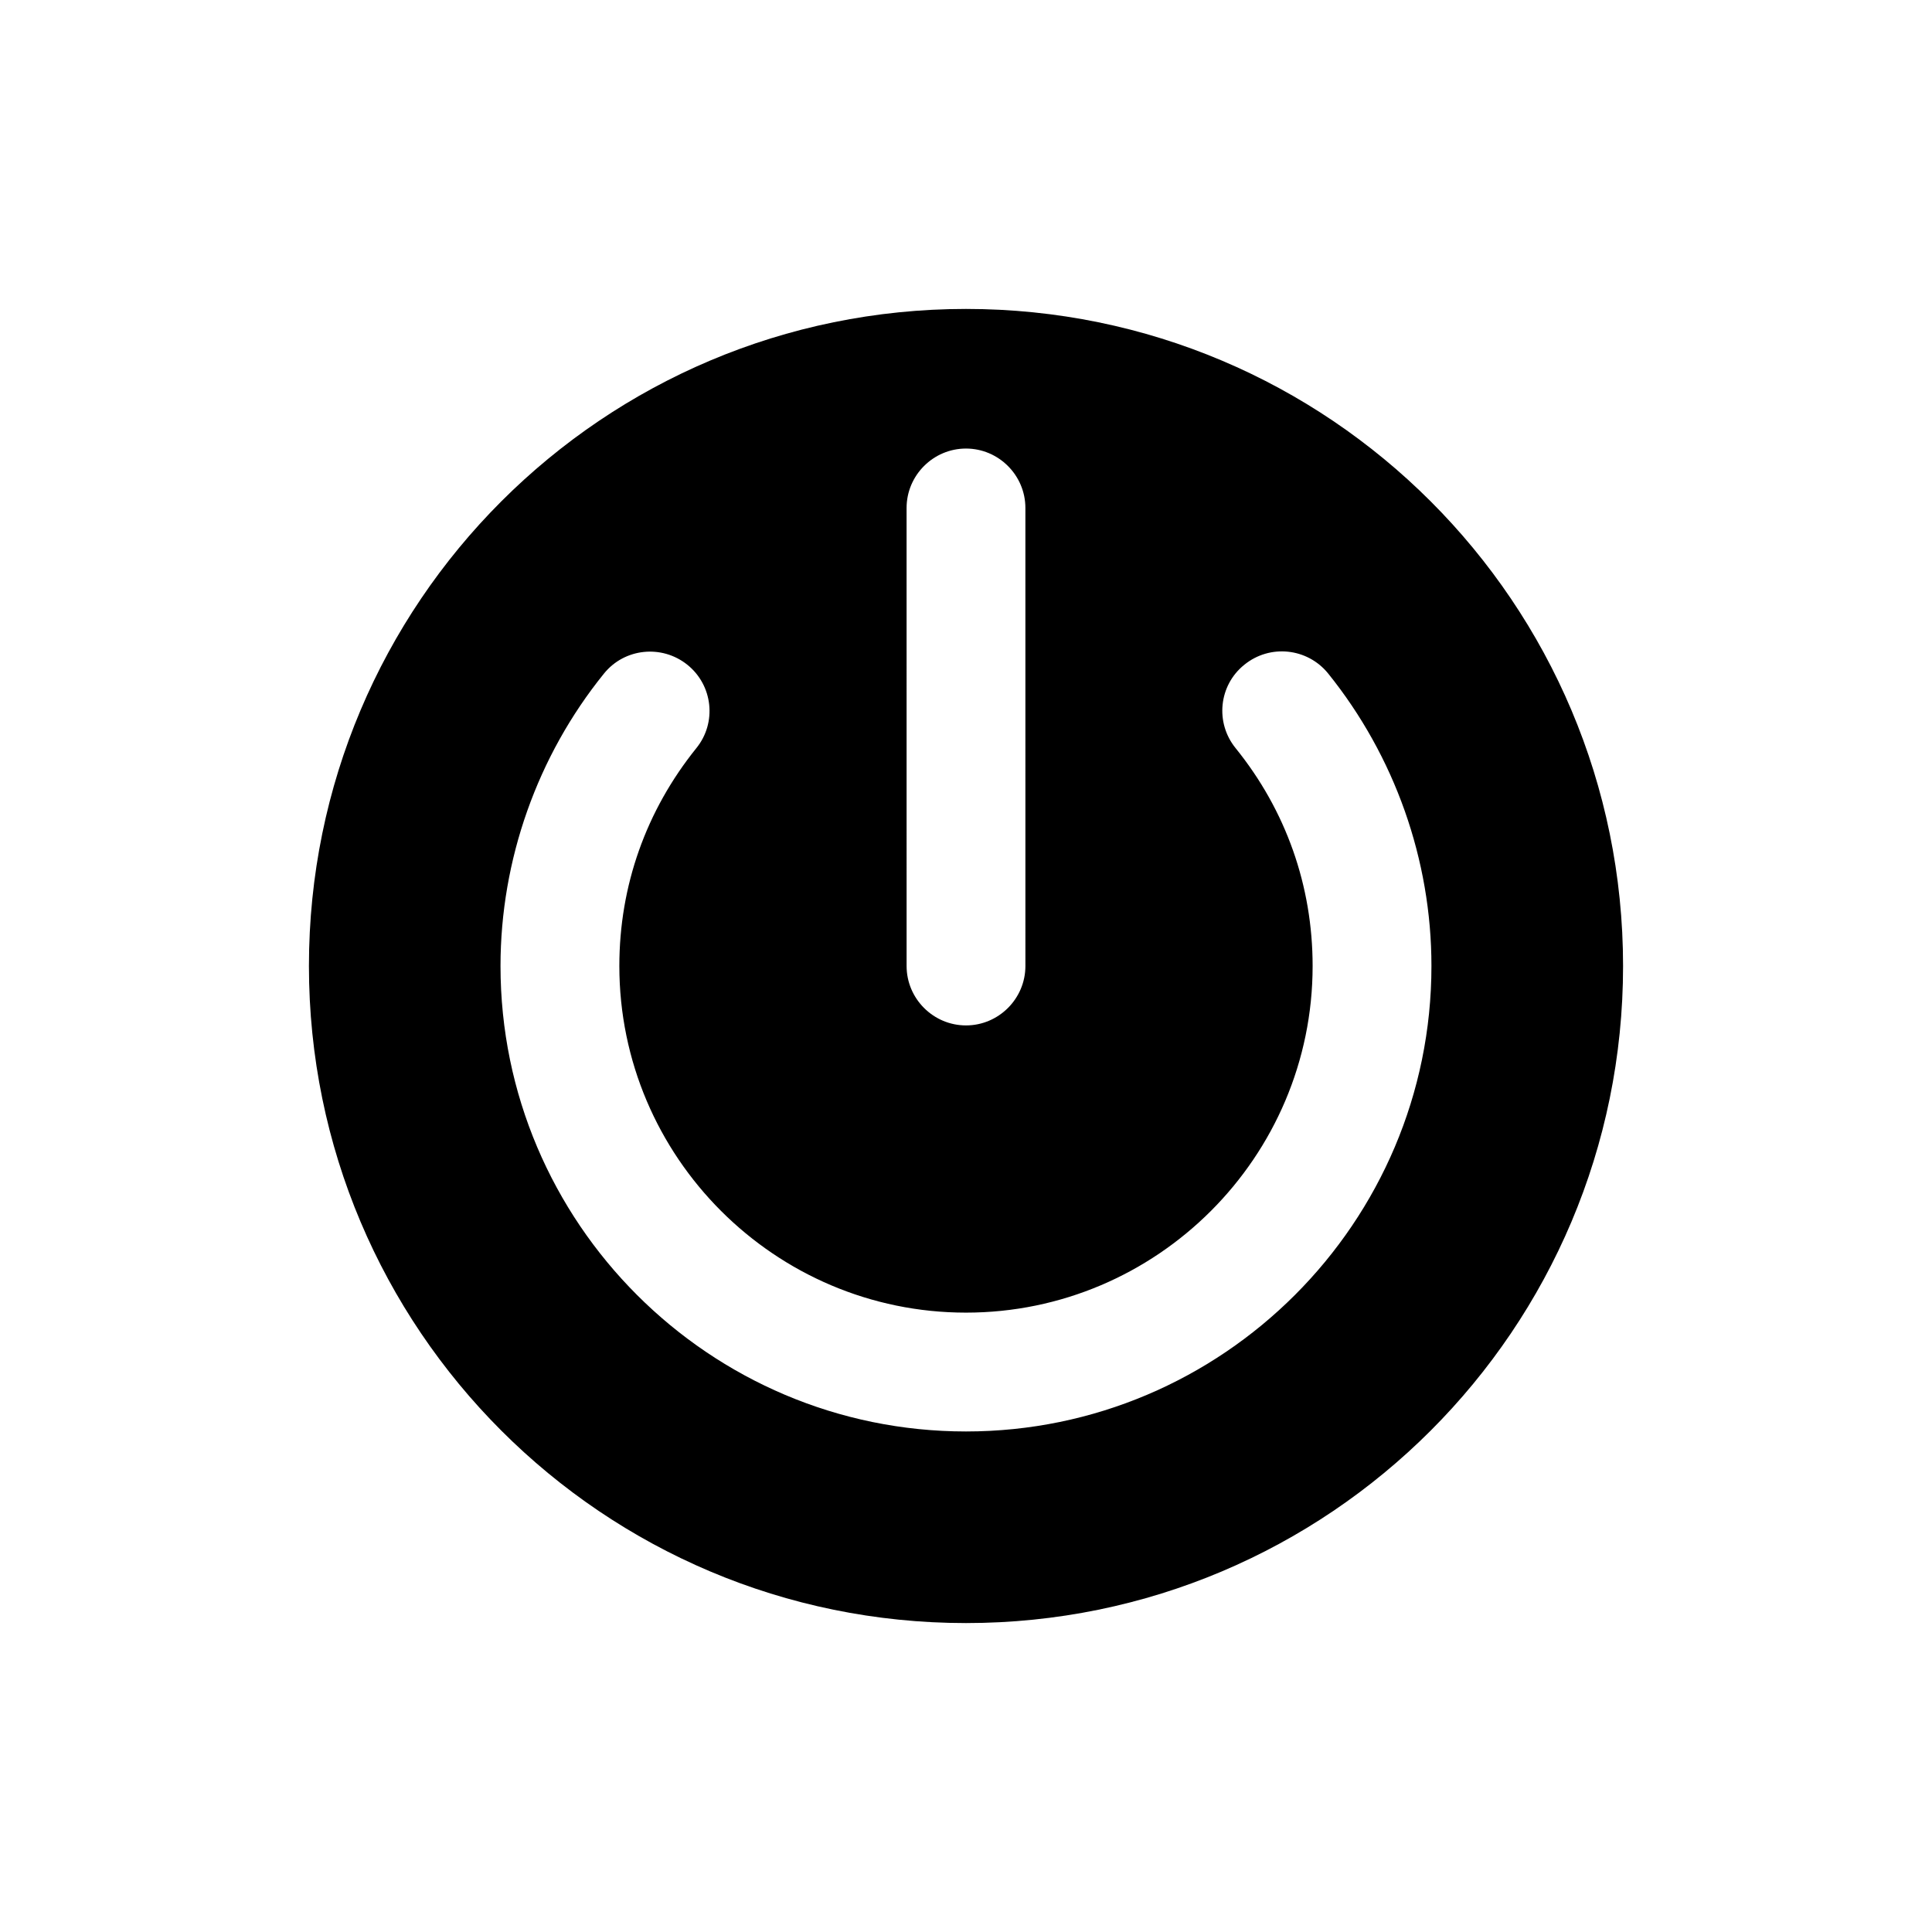
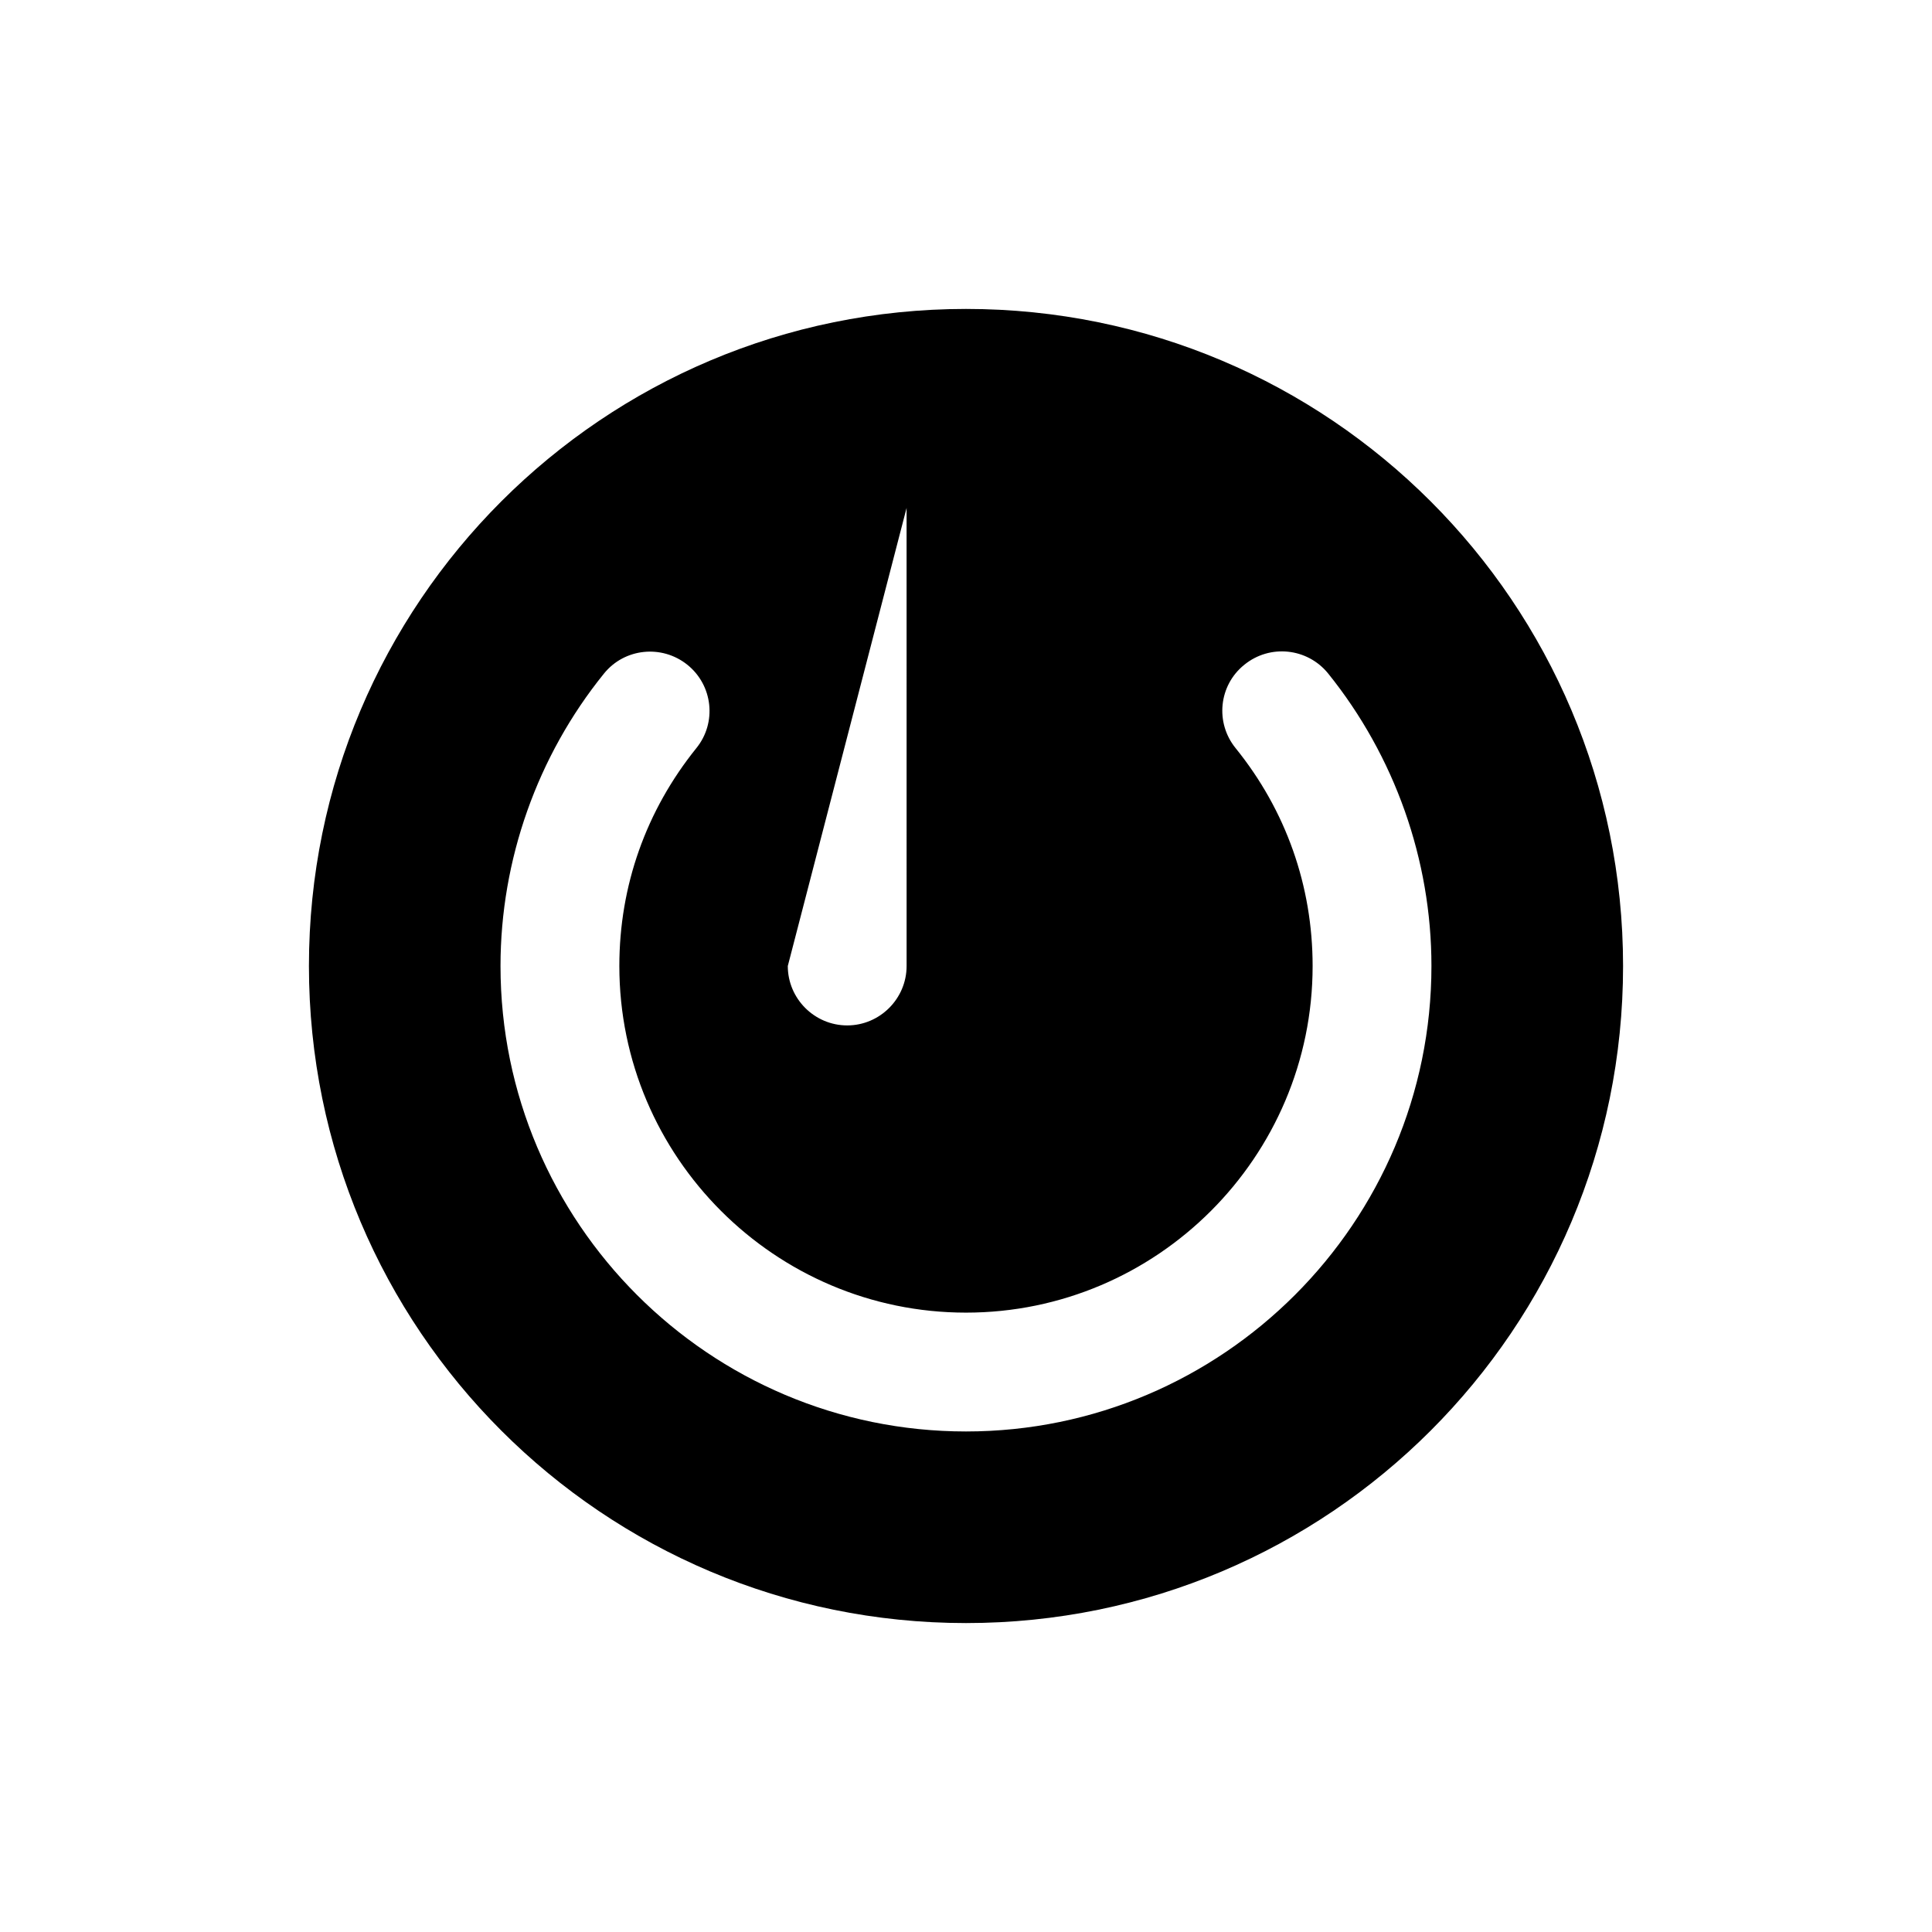
<svg xmlns="http://www.w3.org/2000/svg" fill="#000000" width="800px" height="800px" version="1.1" viewBox="144 144 512 512">
-   <path d="m400 225.87c-96.199 0-174.13 77.93-174.13 174.13 0 96.195 77.934 174.13 174.13 174.13s174.13-77.934 174.13-174.13c0-96.199-77.934-174.13-174.13-174.13zm-15.746 52.742c0-8.66 7.086-15.742 15.742-15.742 8.66 0 15.742 7.086 15.742 15.742l0.004 121.39c0 8.66-7.086 15.742-15.742 15.742-8.66 0-15.742-7.086-15.742-15.742zm15.746 244.74c-68.016 0-123.36-55.34-123.36-123.36 0-28.102 9.762-55.656 27.395-77.461 5.434-6.769 15.352-7.793 22.121-2.363 6.769 5.434 7.871 15.352 2.363 22.121-13.305 16.531-20.387 36.449-20.387 57.703 0 50.617 41.25 91.867 91.867 91.867 50.613 0 91.859-41.246 91.859-91.863 0-21.254-7.086-41.25-20.387-57.703-5.512-6.769-4.488-16.688 2.281-22.121 6.769-5.512 16.688-4.488 22.199 2.281 17.633 21.883 27.395 49.359 27.395 77.539 0 68.016-55.34 123.36-123.35 123.36z" />
+   <path d="m400 225.87c-96.199 0-174.13 77.93-174.13 174.13 0 96.195 77.934 174.13 174.13 174.13s174.13-77.934 174.13-174.13c0-96.199-77.934-174.13-174.13-174.13zm-15.746 52.742l0.004 121.39c0 8.66-7.086 15.742-15.742 15.742-8.66 0-15.742-7.086-15.742-15.742zm15.746 244.74c-68.016 0-123.36-55.34-123.36-123.36 0-28.102 9.762-55.656 27.395-77.461 5.434-6.769 15.352-7.793 22.121-2.363 6.769 5.434 7.871 15.352 2.363 22.121-13.305 16.531-20.387 36.449-20.387 57.703 0 50.617 41.25 91.867 91.867 91.867 50.613 0 91.859-41.246 91.859-91.863 0-21.254-7.086-41.25-20.387-57.703-5.512-6.769-4.488-16.688 2.281-22.121 6.769-5.512 16.688-4.488 22.199 2.281 17.633 21.883 27.395 49.359 27.395 77.539 0 68.016-55.34 123.36-123.35 123.36z" />
</svg>